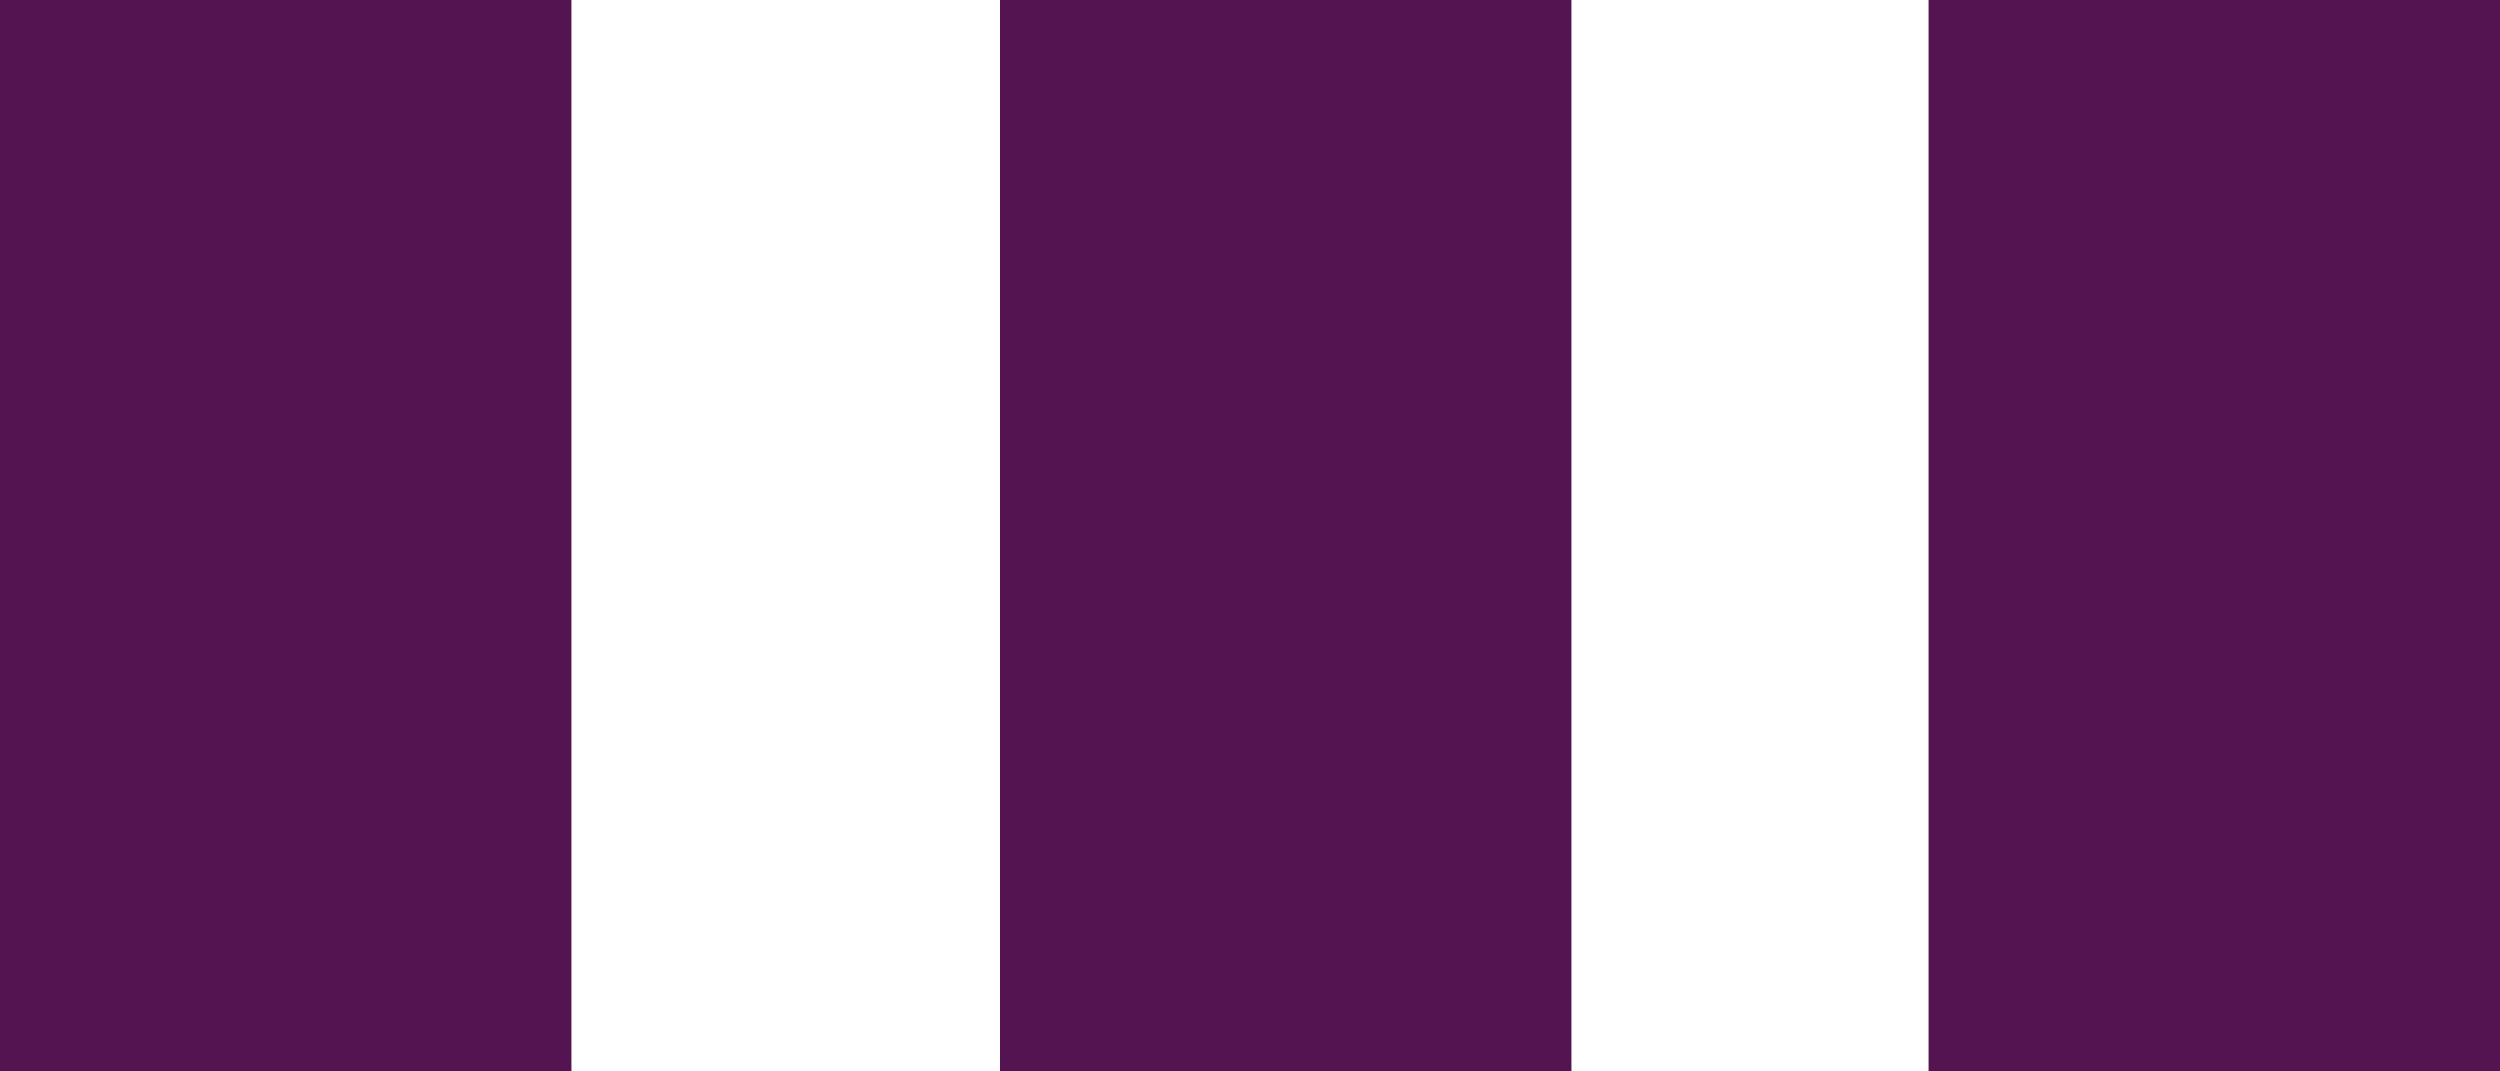
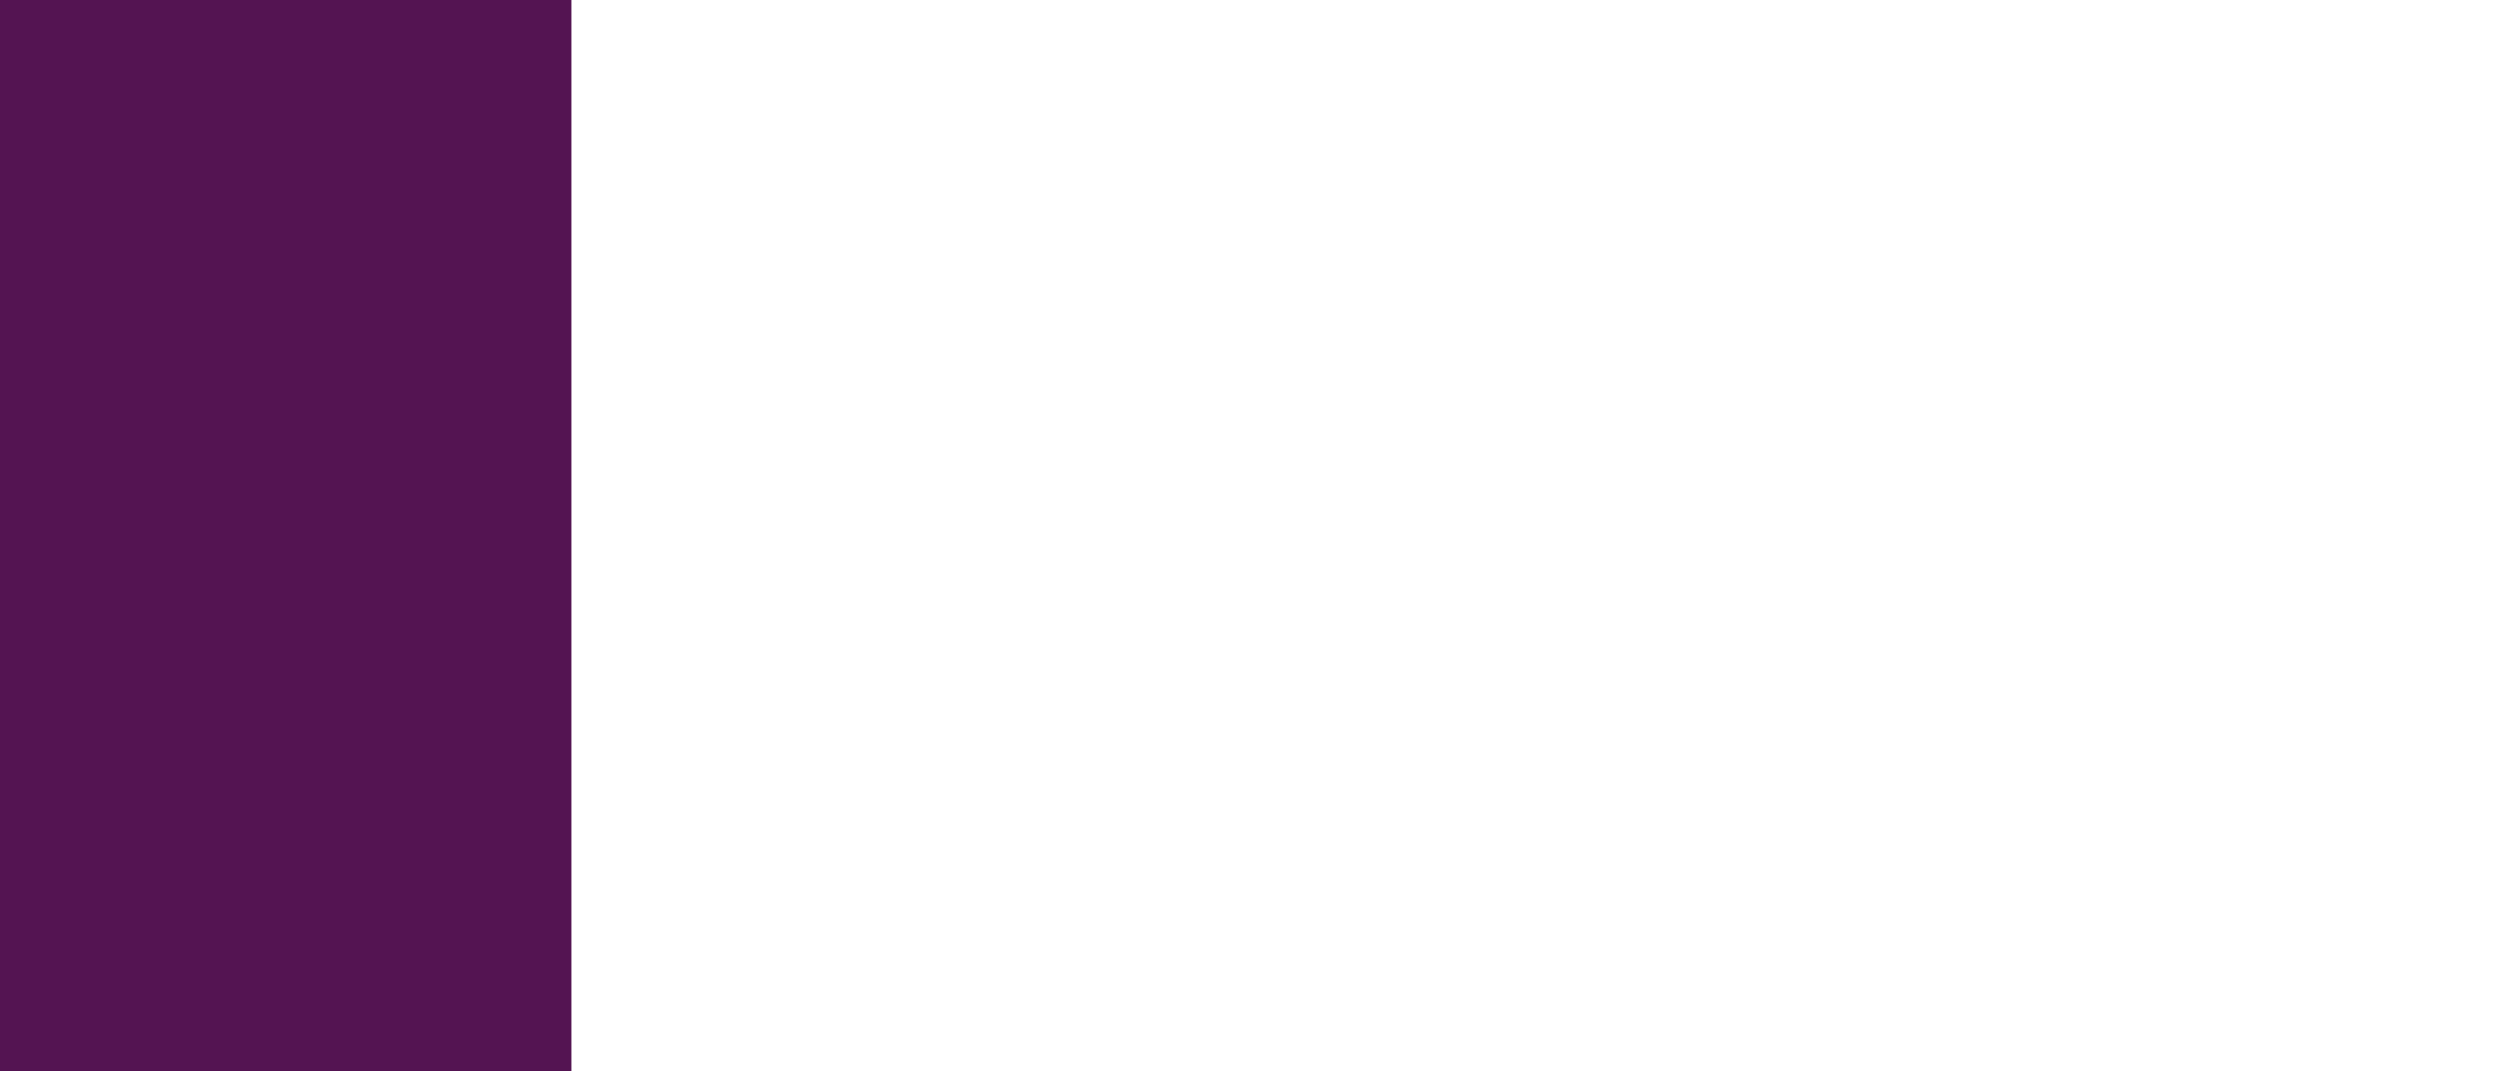
<svg xmlns="http://www.w3.org/2000/svg" id="Layer_1" data-name="Layer 1" width="35" height="15" version="1.1" viewBox="0 0 35 15">
  <defs>
    <style>
      .cls-1 {
        fill: none;
      }

      .cls-1, .cls-2 {
        stroke-width: 0px;
      }

      .cls-2 {
        fill: #541452;
      }
    </style>
  </defs>
  <rect class="cls-2" width="8" height="15" />
-   <rect class="cls-2" x="14" width="8" height="15" />
-   <rect class="cls-2" x="27" width="8" height="15" />
-   <rect class="cls-1" width="35" height="15" />
</svg>